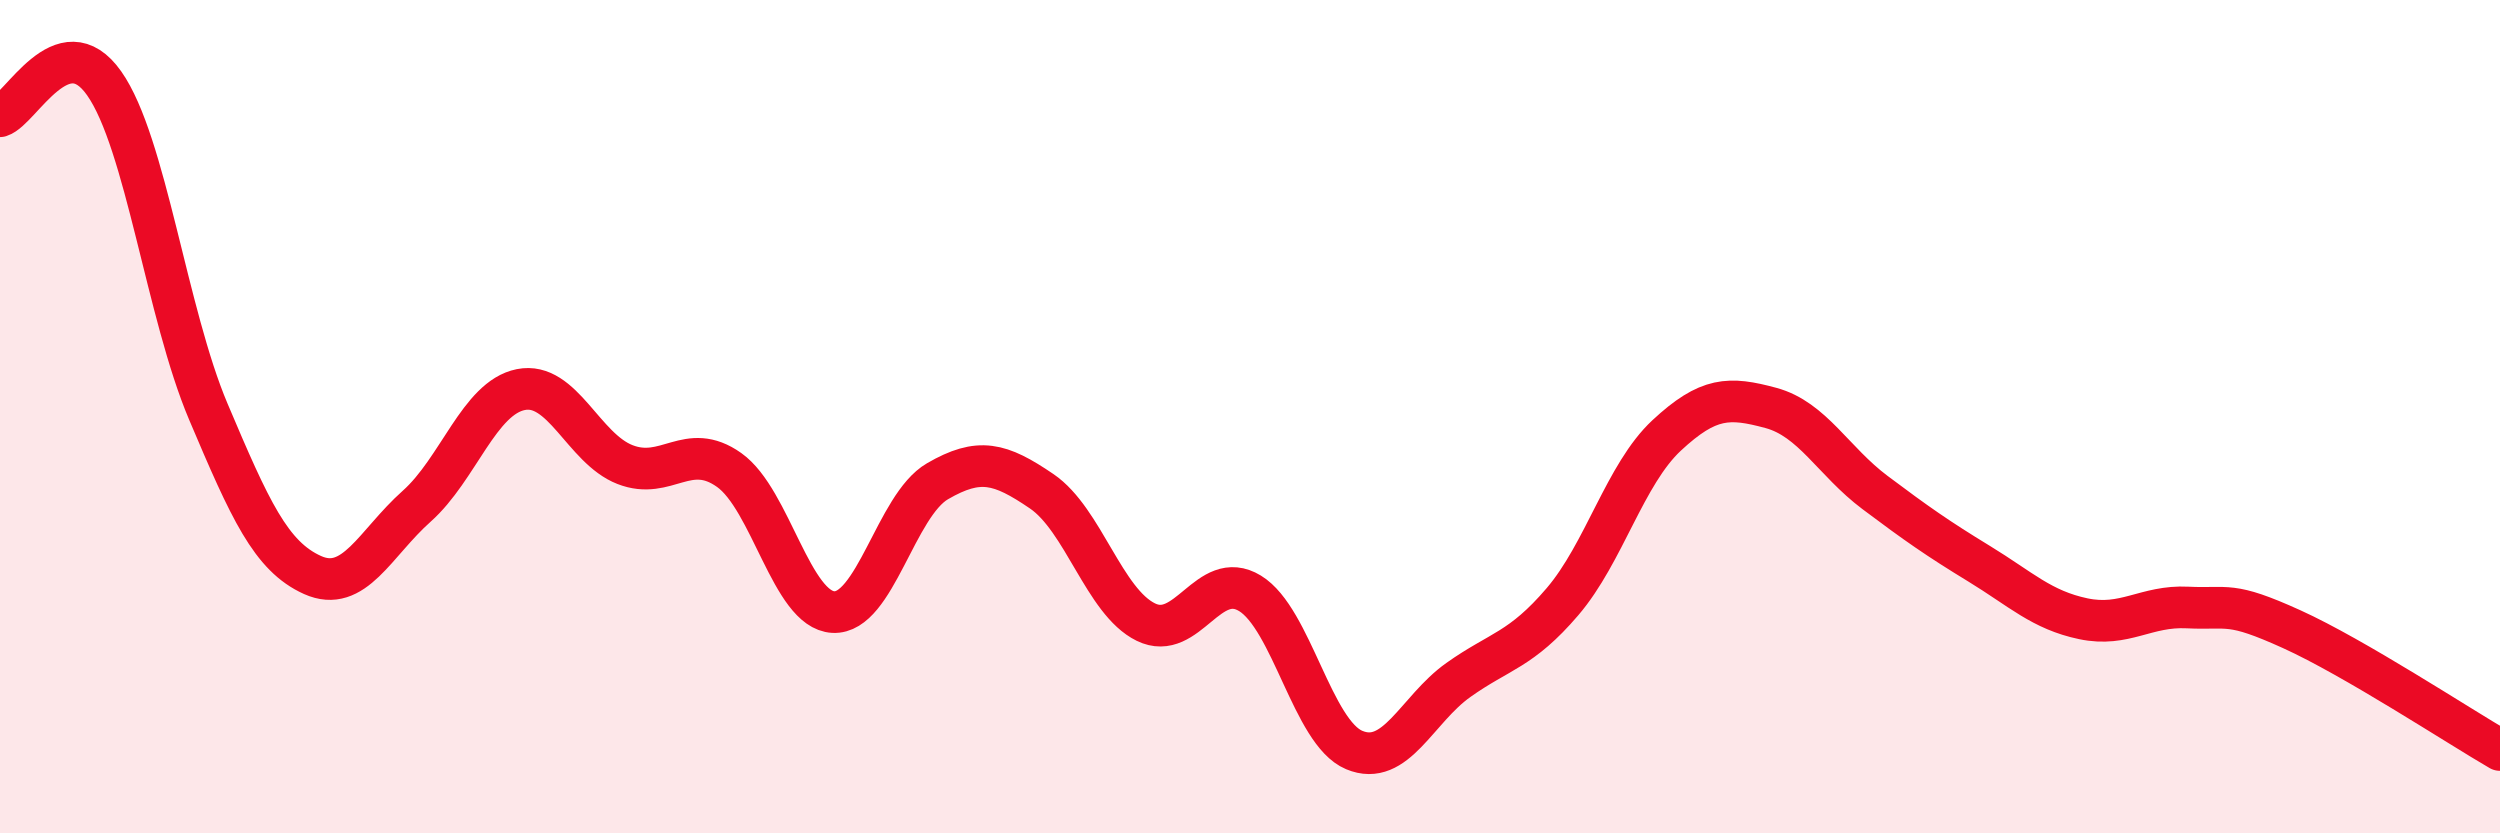
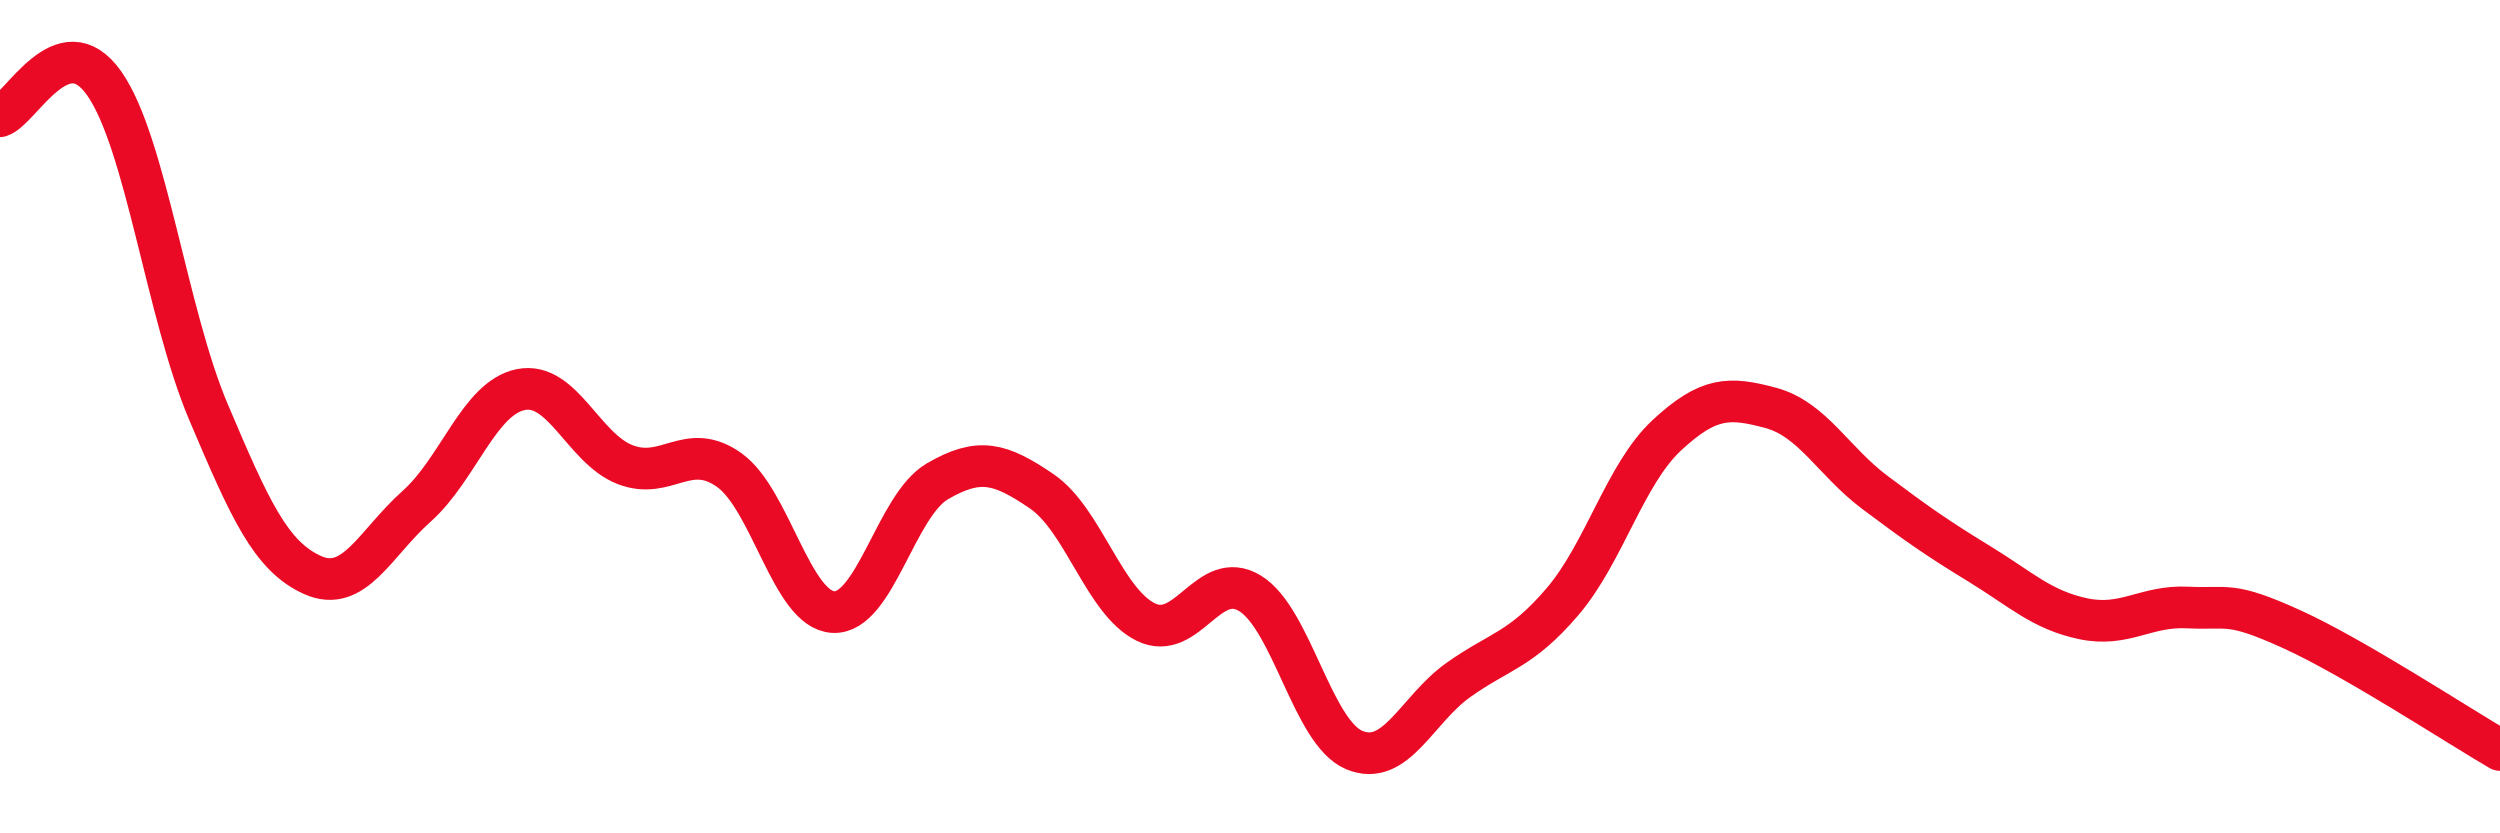
<svg xmlns="http://www.w3.org/2000/svg" width="60" height="20" viewBox="0 0 60 20">
-   <path d="M 0,2.79 C 0.5,2.63 1.5,0.58 2.5,2 C 3.5,3.42 4,7.52 5,9.88 C 6,12.24 6.5,13.35 7.5,13.8 C 8.5,14.25 9,13.04 10,12.15 C 11,11.26 11.5,9.55 12.5,9.35 C 13.5,9.15 14,10.76 15,11.15 C 16,11.54 16.5,10.57 17.5,11.28 C 18.5,11.99 19,14.64 20,14.69 C 21,14.74 21.5,12.13 22.5,11.55 C 23.5,10.97 24,11.11 25,11.79 C 26,12.47 26.5,14.44 27.5,14.93 C 28.5,15.42 29,13.63 30,14.24 C 31,14.85 31.5,17.58 32.5,18 C 33.5,18.42 34,17.03 35,16.32 C 36,15.61 36.5,15.61 37.5,14.44 C 38.5,13.27 39,11.38 40,10.45 C 41,9.52 41.5,9.52 42.5,9.79 C 43.5,10.06 44,11.07 45,11.82 C 46,12.57 46.5,12.92 47.5,13.53 C 48.5,14.14 49,14.64 50,14.85 C 51,15.06 51.5,14.53 52.5,14.58 C 53.5,14.63 53.5,14.42 55,15.1 C 56.5,15.78 59,17.42 60,18L60 20L0 20Z" fill="#EB0A25" opacity="0.1" stroke-linecap="round" stroke-linejoin="round" />
  <path d="M 0,2.79 C 0.5,2.63 1.5,0.58 2.5,2 C 3.5,3.42 4,7.52 5,9.88 C 6,12.24 6.5,13.35 7.5,13.8 C 8.5,14.25 9,13.04 10,12.15 C 11,11.26 11.5,9.55 12.5,9.35 C 13.5,9.15 14,10.76 15,11.15 C 16,11.54 16.5,10.57 17.5,11.28 C 18.5,11.99 19,14.64 20,14.69 C 21,14.74 21.5,12.13 22.5,11.55 C 23.5,10.97 24,11.11 25,11.79 C 26,12.47 26.5,14.44 27.5,14.93 C 28.5,15.42 29,13.63 30,14.24 C 31,14.85 31.5,17.58 32.5,18 C 33.5,18.42 34,17.03 35,16.32 C 36,15.61 36.5,15.61 37.5,14.44 C 38.5,13.27 39,11.38 40,10.45 C 41,9.52 41.5,9.52 42.5,9.79 C 43.5,10.06 44,11.07 45,11.82 C 46,12.57 46.5,12.92 47.5,13.53 C 48.5,14.14 49,14.64 50,14.85 C 51,15.06 51.5,14.53 52.5,14.58 C 53.5,14.63 53.5,14.42 55,15.1 C 56.5,15.78 59,17.42 60,18" stroke="#EB0A25" stroke-width="1" fill="none" stroke-linecap="round" stroke-linejoin="round" />
</svg>